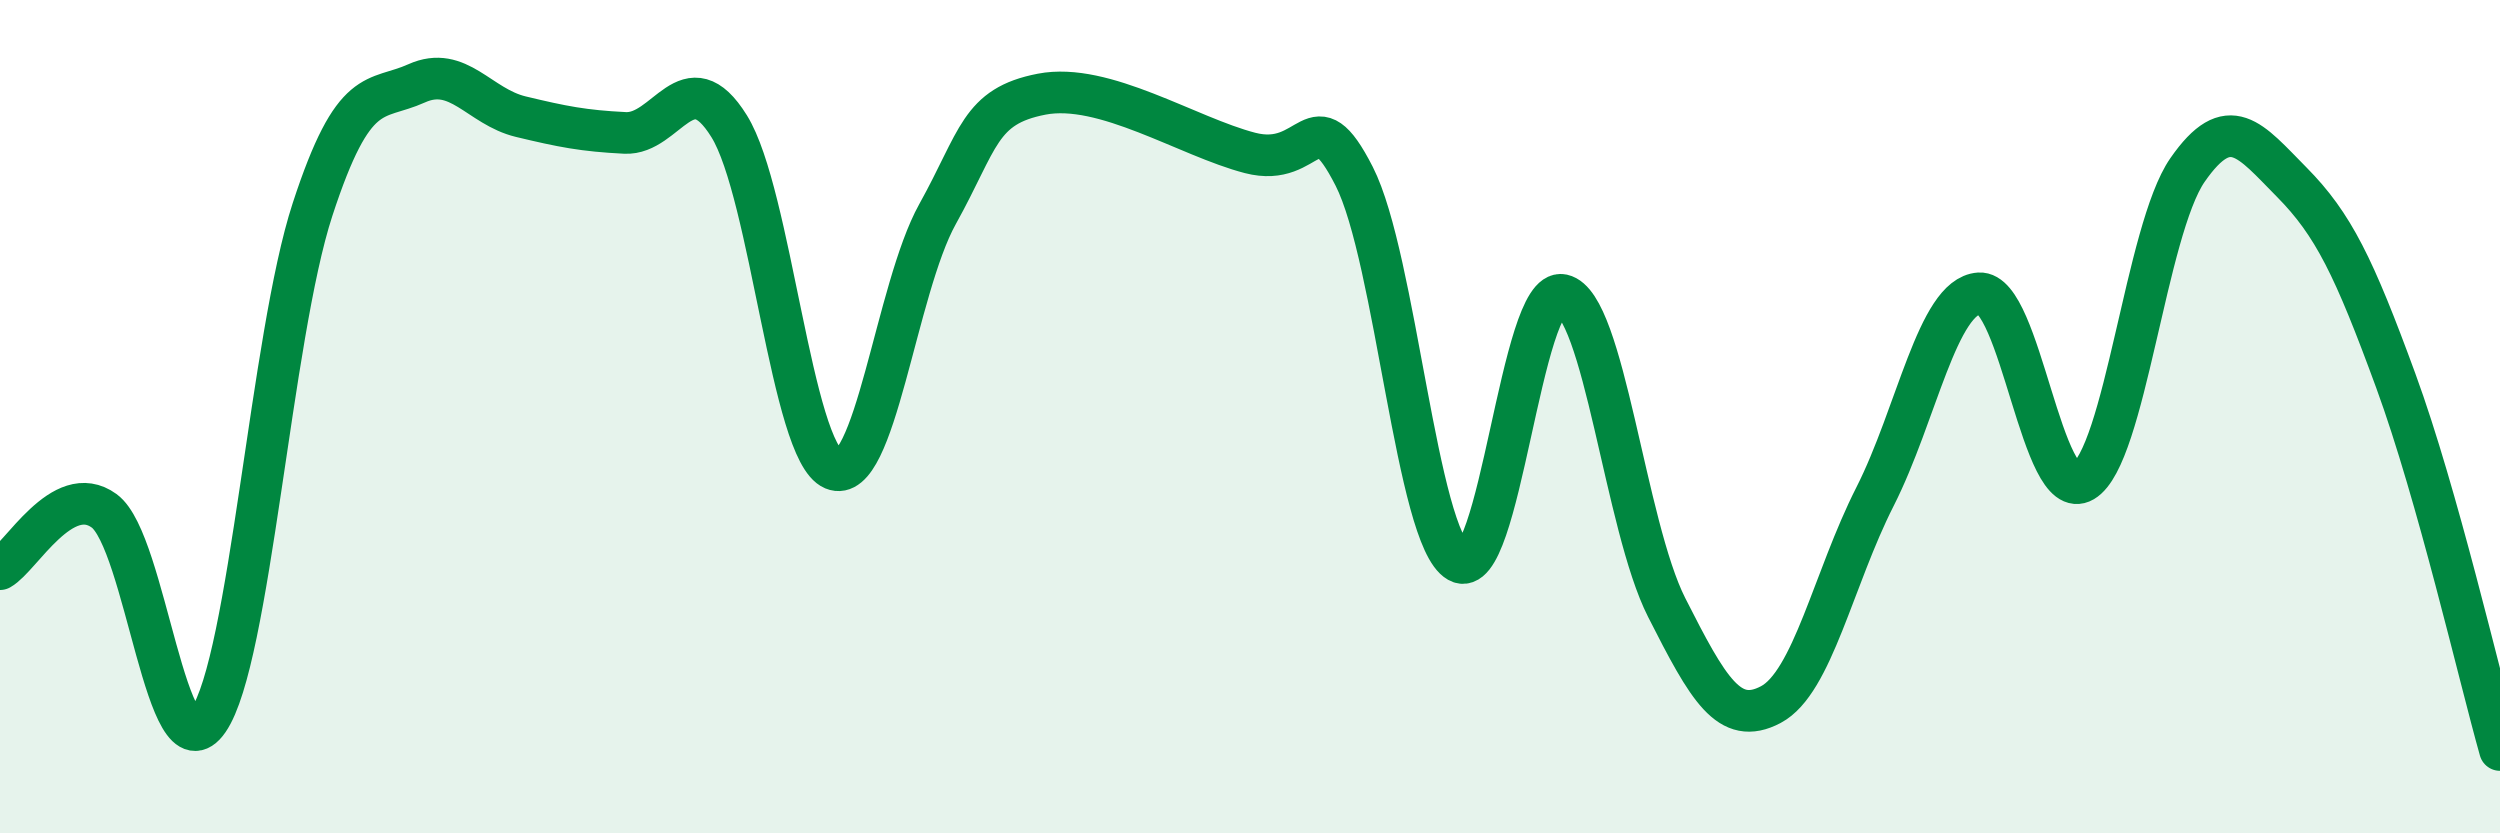
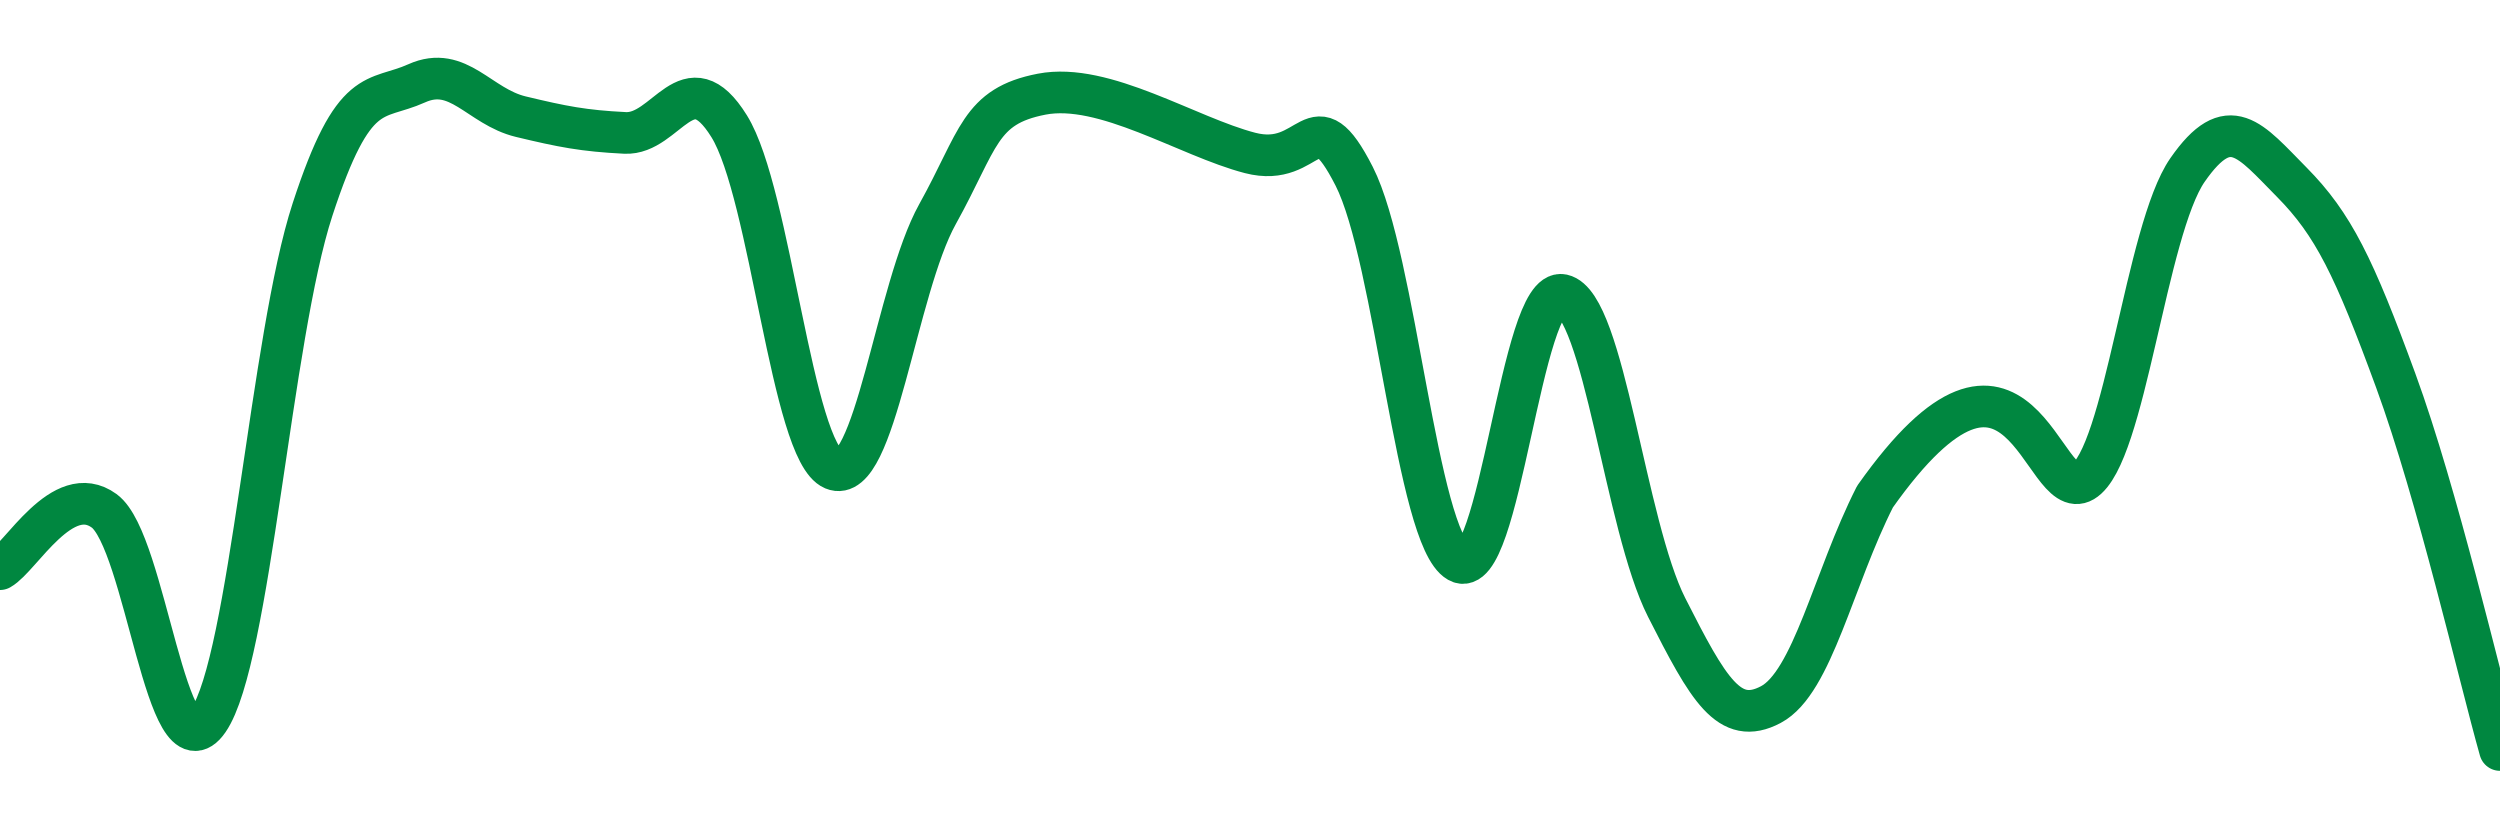
<svg xmlns="http://www.w3.org/2000/svg" width="60" height="20" viewBox="0 0 60 20">
-   <path d="M 0,13.66 C 0.5,13.38 1.5,11.53 2.5,12.26 C 3.5,12.99 4,18.74 5,17.29 C 6,15.84 6.5,8.09 7.5,5.03 C 8.5,1.97 9,2.45 10,2 C 11,1.55 11.5,2.56 12.5,2.8 C 13.5,3.04 14,3.14 15,3.19 C 16,3.24 16.5,1.42 17.5,3.03 C 18.5,4.64 19,10.84 20,11.26 C 21,11.68 21.5,6.94 22.5,5.14 C 23.5,3.34 23.5,2.55 25,2.26 C 26.5,1.97 28.5,3.28 30,3.67 C 31.5,4.06 31.5,2.27 32.5,4.23 C 33.5,6.19 34,12.91 35,13.48 C 36,14.05 36.5,6.86 37.5,7.08 C 38.5,7.3 39,12.61 40,14.58 C 41,16.55 41.5,17.44 42.5,16.91 C 43.5,16.38 44,13.89 45,11.92 C 46,9.95 46.5,7.11 47.5,7.04 C 48.5,6.97 49,12.14 50,11.55 C 51,10.96 51.5,5.52 52.5,4.08 C 53.5,2.64 54,3.36 55,4.37 C 56,5.38 56.5,6.41 57.5,9.14 C 58.5,11.87 59.5,16.23 60,18L60 20L0 20Z" fill="#008740" opacity="0.1" stroke-linecap="round" stroke-linejoin="round" />
-   <path d="M 0,13.66 C 0.5,13.38 1.5,11.53 2.5,12.26 C 3.5,12.99 4,18.74 5,17.29 C 6,15.84 6.5,8.09 7.5,5.03 C 8.5,1.97 9,2.45 10,2 C 11,1.55 11.5,2.56 12.5,2.8 C 13.5,3.04 14,3.14 15,3.19 C 16,3.24 16.5,1.42 17.5,3.03 C 18.5,4.64 19,10.84 20,11.26 C 21,11.68 21.5,6.94 22.5,5.14 C 23.5,3.34 23.5,2.55 25,2.26 C 26.5,1.97 28.5,3.28 30,3.67 C 31.5,4.06 31.5,2.27 32.5,4.23 C 33.5,6.19 34,12.91 35,13.48 C 36,14.05 36.5,6.86 37.5,7.08 C 38.5,7.3 39,12.61 40,14.58 C 41,16.55 41.5,17.44 42.5,16.91 C 43.5,16.38 44,13.89 45,11.92 C 46,9.95 46.5,7.11 47.5,7.04 C 48.5,6.97 49,12.14 50,11.55 C 51,10.96 51.5,5.52 52.5,4.08 C 53.5,2.64 54,3.36 55,4.37 C 56,5.38 56.5,6.41 57.5,9.14 C 58.5,11.87 59.5,16.23 60,18" stroke="#008740" stroke-width="1" fill="none" stroke-linecap="round" stroke-linejoin="round" />
+   <path d="M 0,13.66 C 0.5,13.38 1.5,11.53 2.5,12.26 C 3.5,12.99 4,18.74 5,17.29 C 6,15.84 6.5,8.09 7.5,5.03 C 8.5,1.97 9,2.45 10,2 C 11,1.55 11.5,2.56 12.5,2.8 C 13.5,3.04 14,3.14 15,3.19 C 16,3.24 16.5,1.42 17.5,3.03 C 18.5,4.64 19,10.84 20,11.26 C 21,11.68 21.5,6.94 22.5,5.14 C 23.5,3.34 23.5,2.55 25,2.26 C 26.5,1.97 28.5,3.28 30,3.67 C 31.5,4.06 31.5,2.27 32.5,4.23 C 33.5,6.19 34,12.91 35,13.48 C 36,14.05 36.5,6.86 37.5,7.08 C 38.5,7.3 39,12.61 40,14.58 C 41,16.55 41.5,17.44 42.5,16.91 C 43.5,16.38 44,13.89 45,11.92 C 48.5,6.97 49,12.14 50,11.55 C 51,10.96 51.5,5.52 52.5,4.08 C 53.5,2.64 54,3.36 55,4.37 C 56,5.38 56.5,6.41 57.5,9.14 C 58.5,11.87 59.5,16.23 60,18" stroke="#008740" stroke-width="1" fill="none" stroke-linecap="round" stroke-linejoin="round" />
</svg>